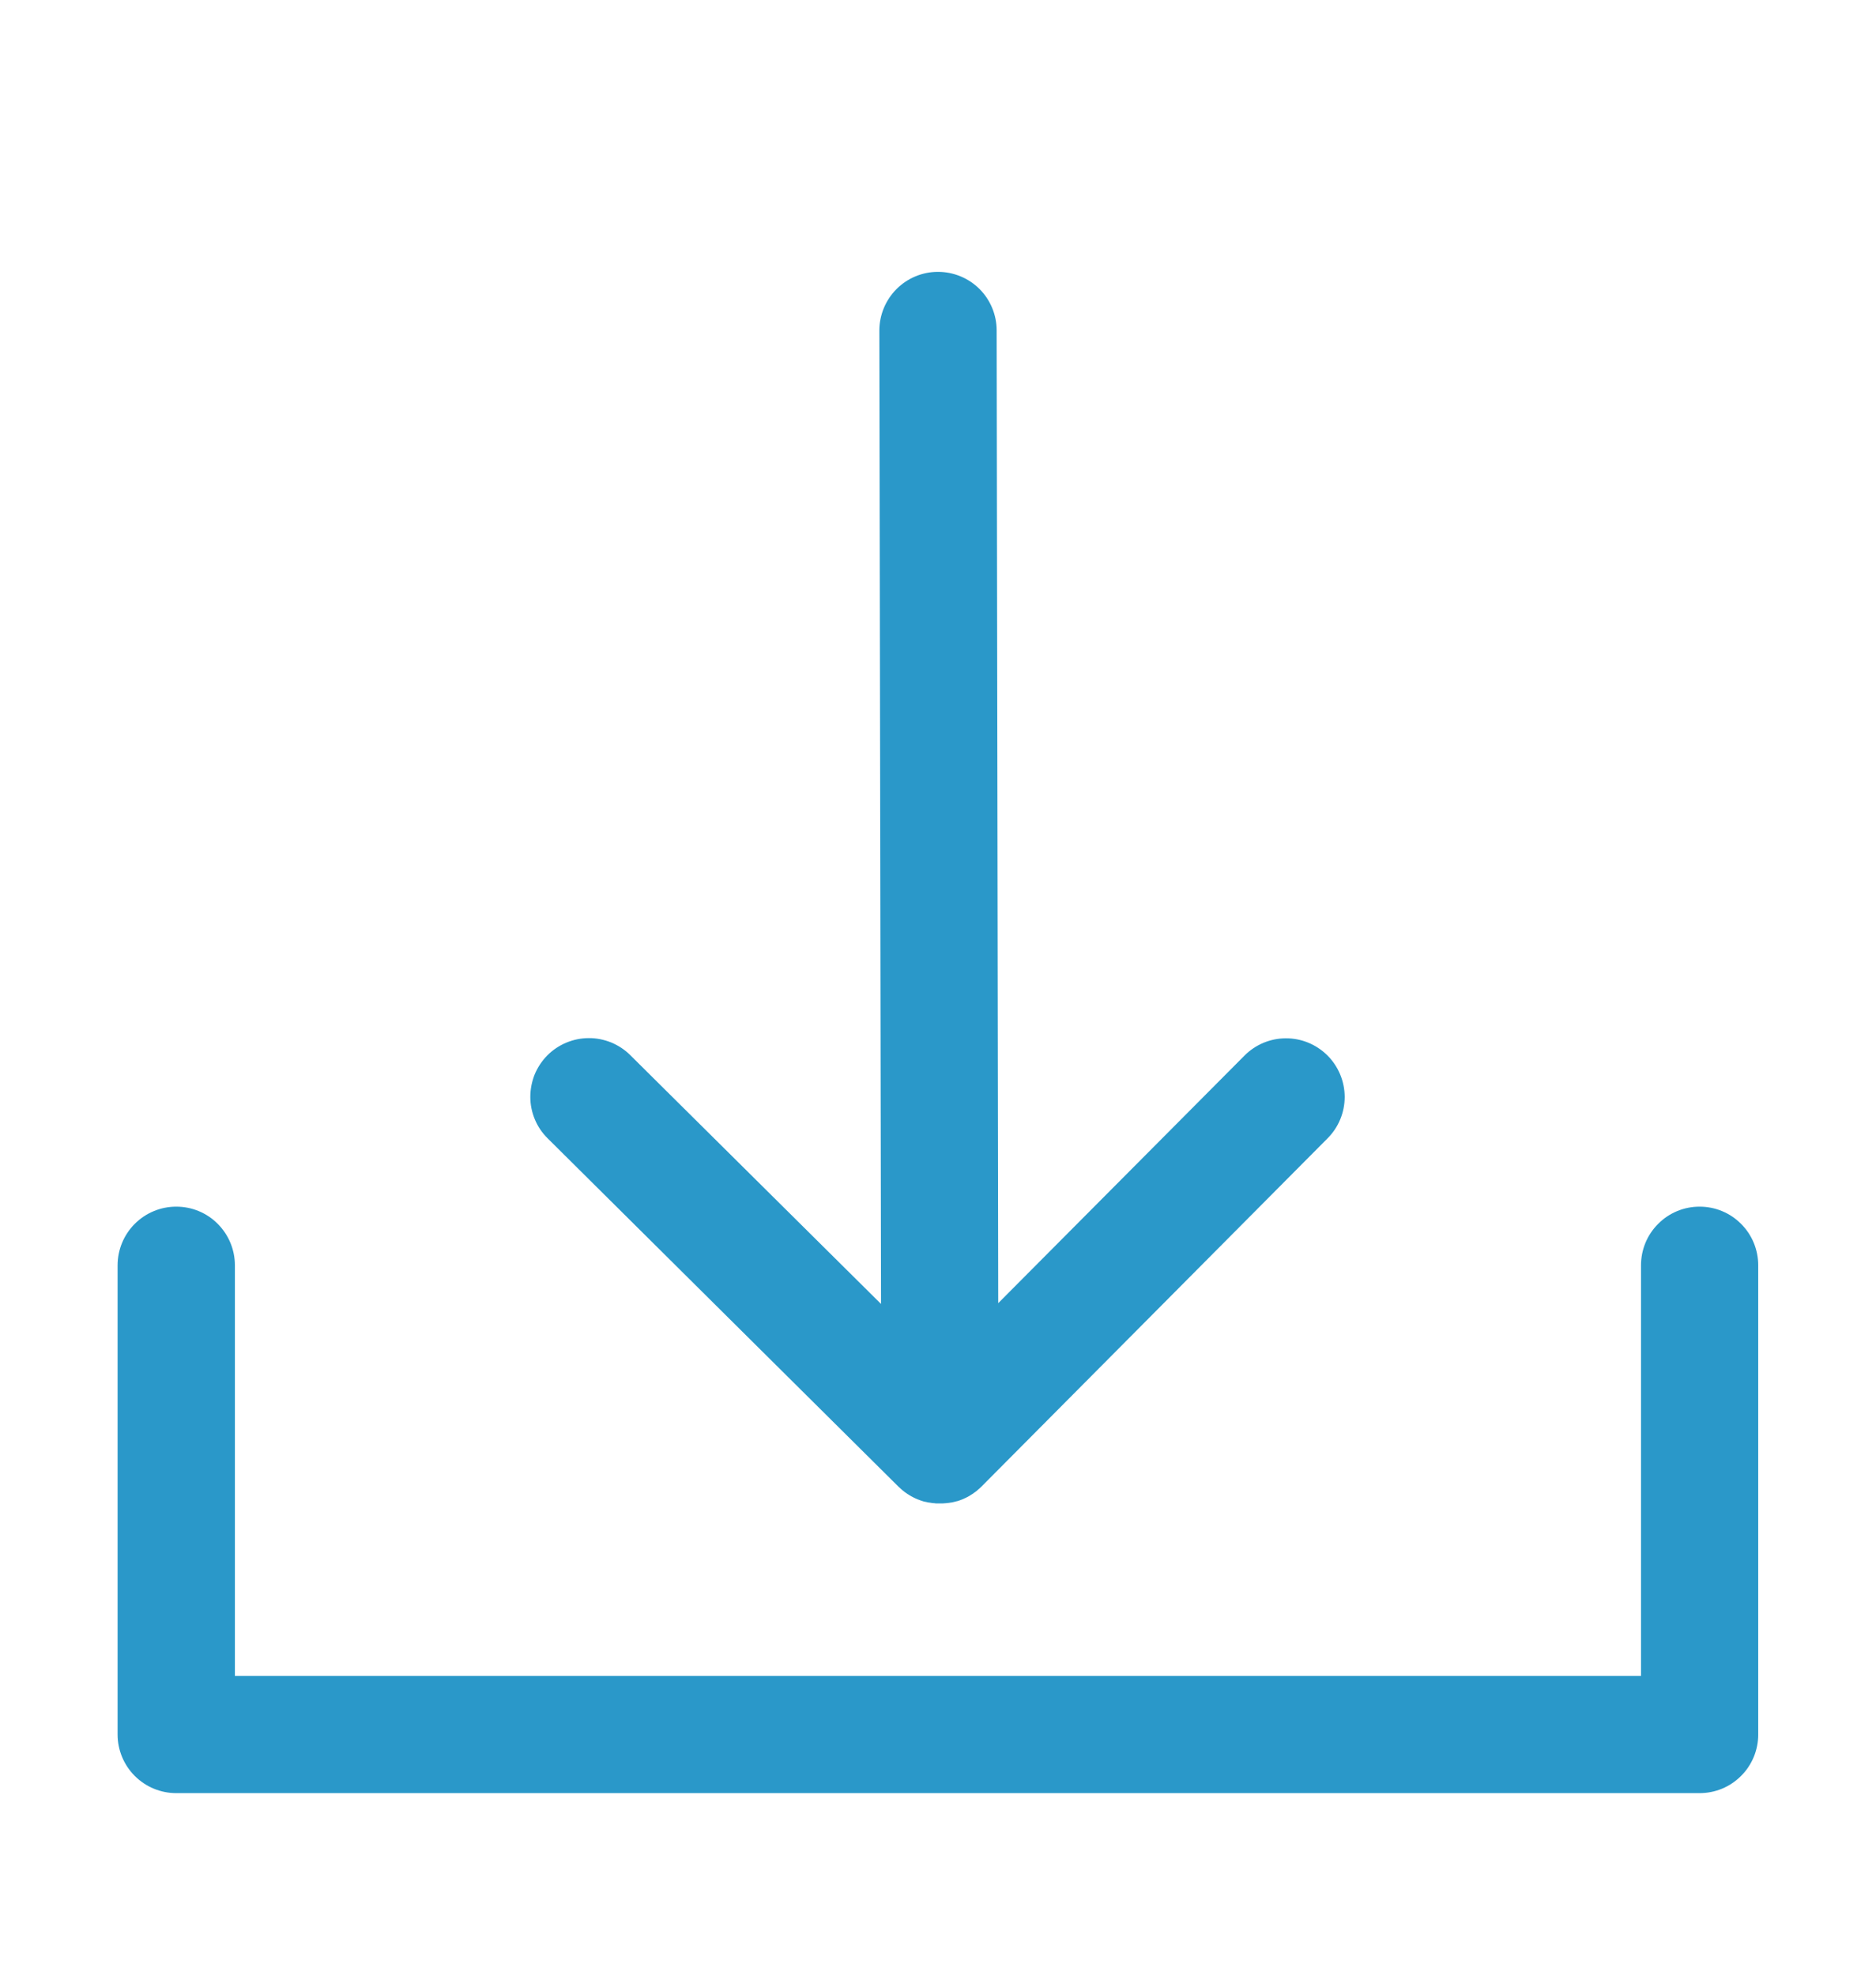
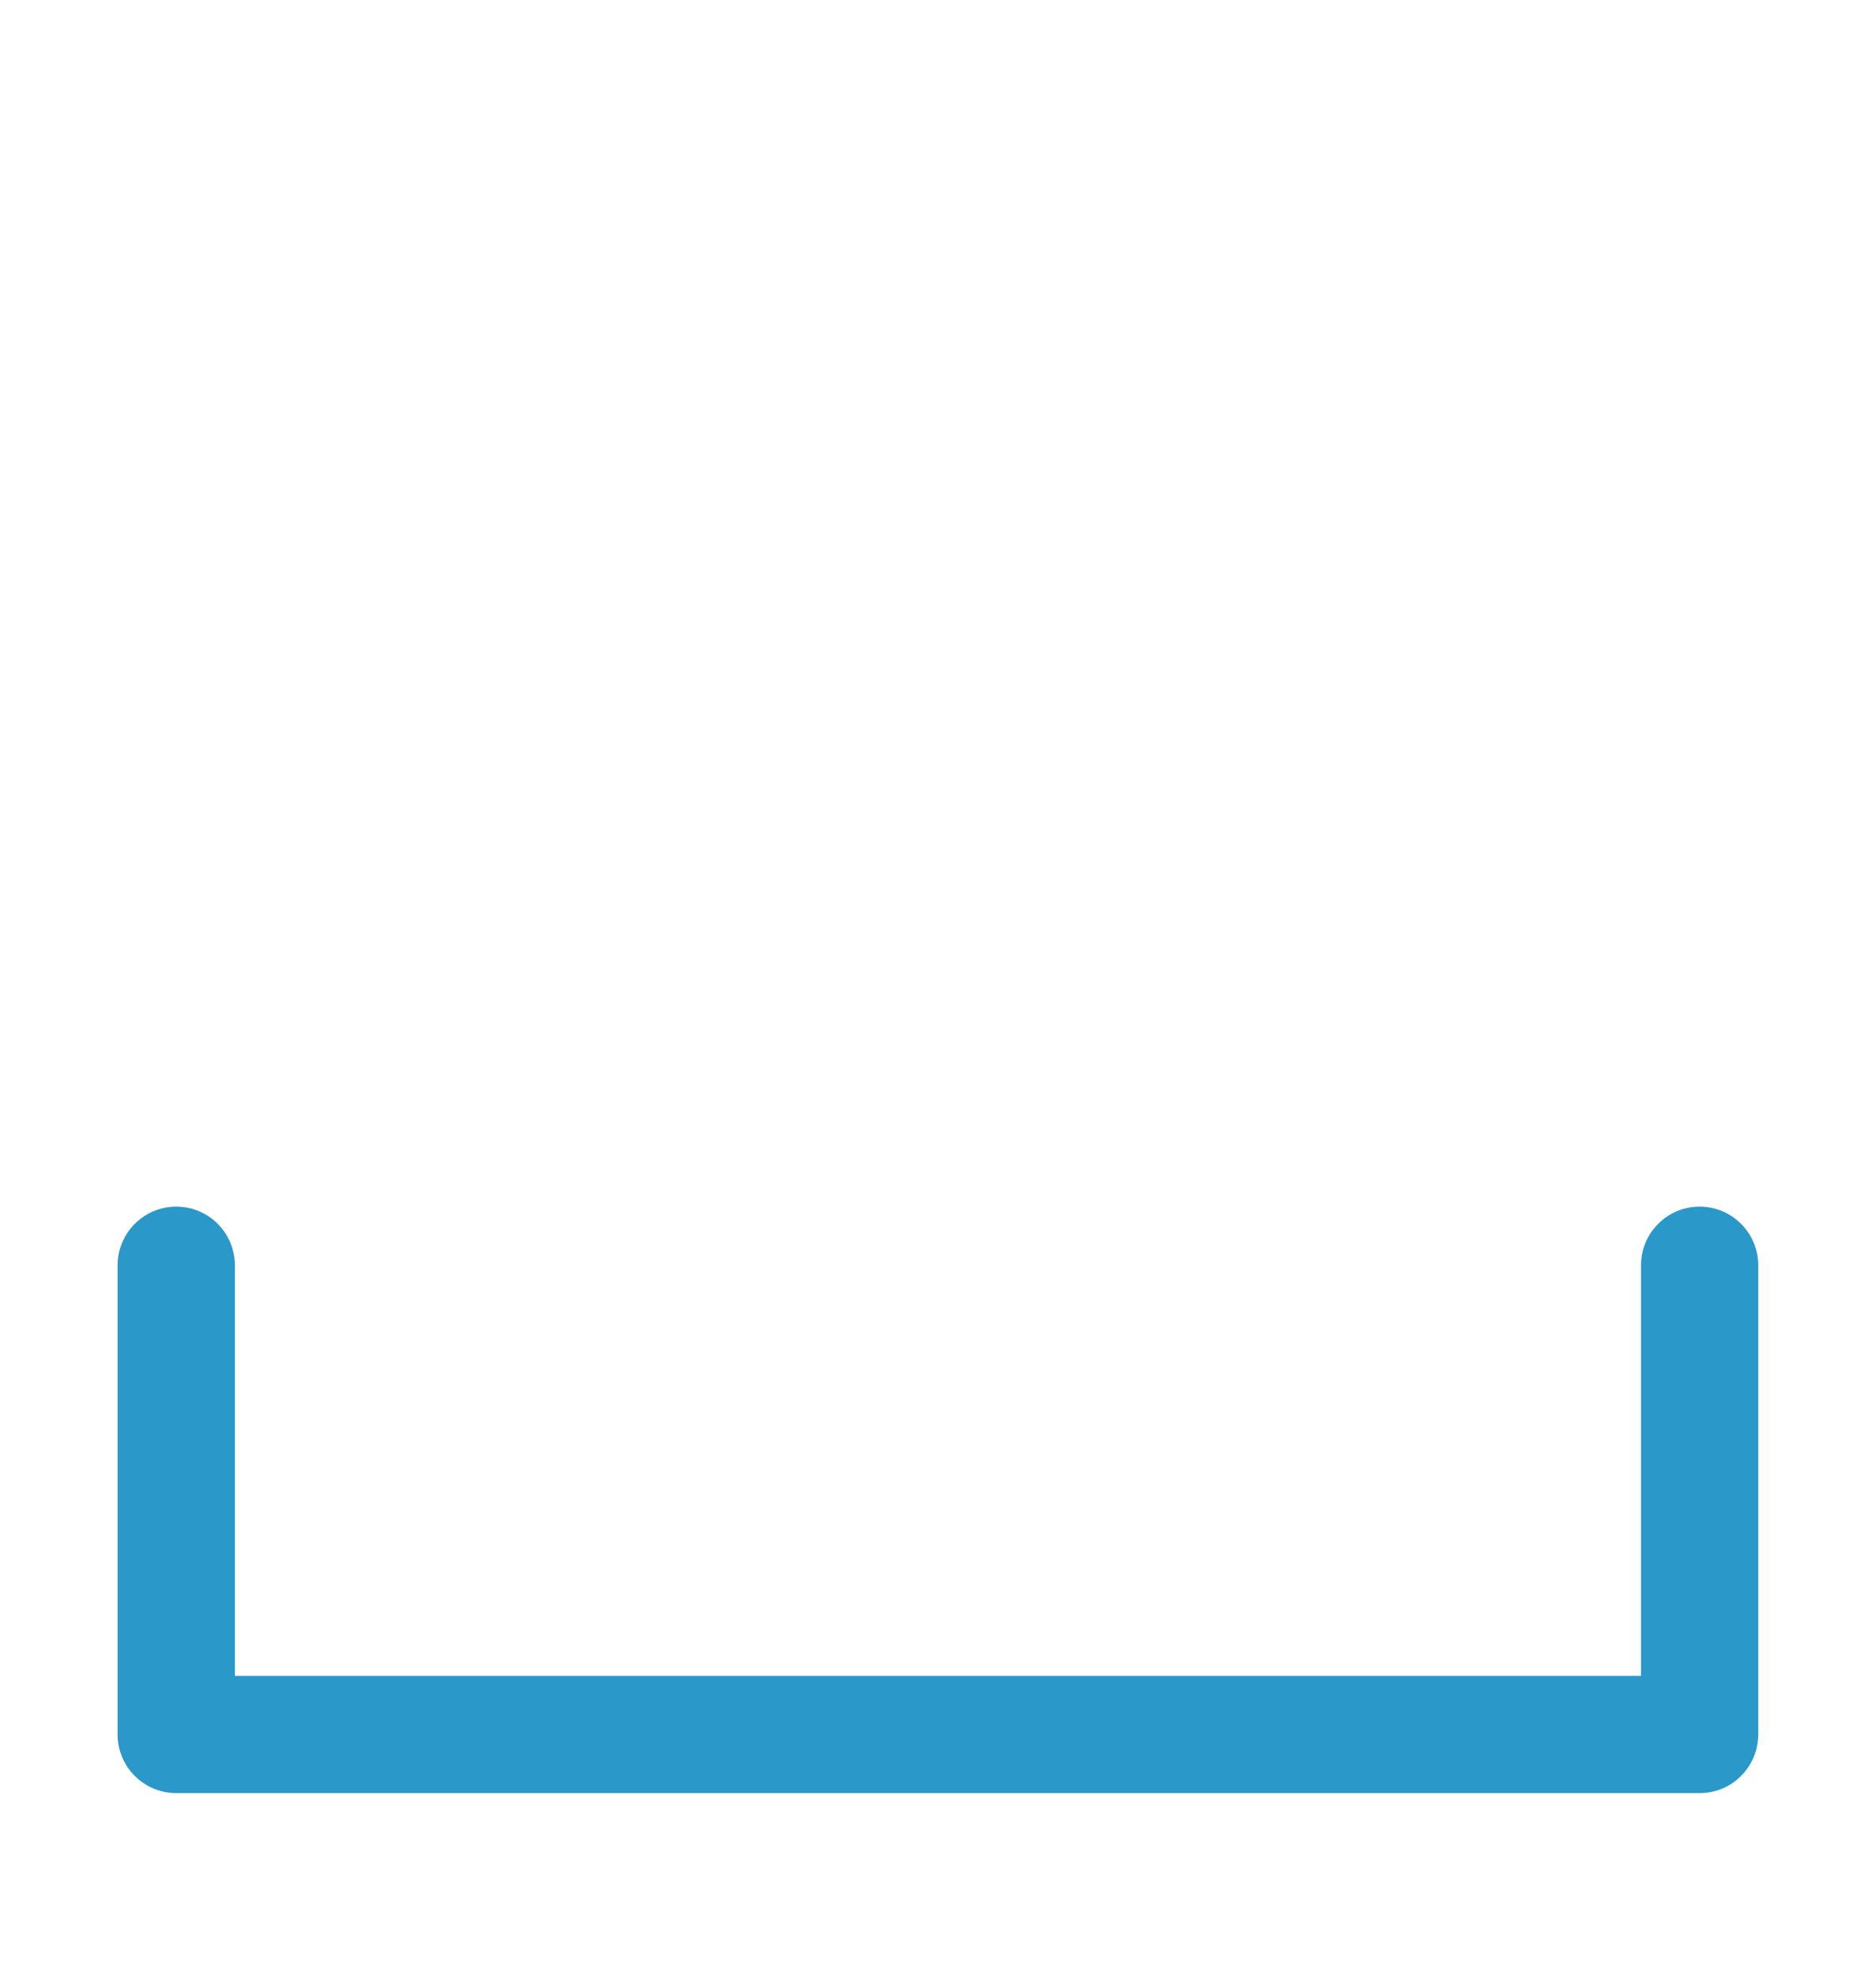
<svg xmlns="http://www.w3.org/2000/svg" width="19" height="20" viewBox="0 0 19 20" fill="none">
-   <path d="M9.1 15.05L9.107 15.056C9.112 15.061 9.116 15.065 9.121 15.069L9.122 15.07L9.132 15.079L9.143 15.088L9.145 15.09L9.156 15.098L9.165 15.106L9.169 15.108L9.18 15.116L9.189 15.122L9.193 15.125L9.205 15.132L9.213 15.138L9.218 15.14L9.229 15.147L9.239 15.152L9.244 15.155L9.254 15.16L9.265 15.165L9.27 15.168L9.28 15.172L9.292 15.177L9.296 15.179L9.305 15.182L9.32 15.188L9.323 15.189L9.332 15.192L9.347 15.197L9.35 15.198L9.358 15.2L9.376 15.204H9.378L9.386 15.206L9.404 15.21H9.406L9.415 15.211L9.433 15.214H9.435L9.445 15.216L9.462 15.217H9.463L9.477 15.219L9.491 15.219H9.55L9.564 15.218L9.577 15.217H9.579L9.596 15.215L9.606 15.214H9.608L9.626 15.211L9.634 15.21H9.636L9.655 15.206L9.662 15.204H9.664L9.683 15.199L9.69 15.197H9.693L9.709 15.192L9.718 15.189L9.721 15.188L9.736 15.182L9.745 15.179L9.749 15.177L9.761 15.172L9.771 15.167L9.776 15.165L9.786 15.16L9.798 15.154L9.802 15.152L9.811 15.147L9.823 15.14L9.827 15.137L9.835 15.132L9.848 15.124L9.852 15.122L9.859 15.116L9.872 15.107L9.875 15.105L9.883 15.099L9.896 15.089L9.898 15.087L9.908 15.078L9.919 15.069C9.926 15.062 9.933 15.056 9.94 15.049L13.446 11.523C13.557 11.412 13.619 11.261 13.619 11.103C13.618 10.945 13.555 10.795 13.444 10.684C13.332 10.573 13.181 10.51 13.023 10.511C12.866 10.511 12.715 10.574 12.604 10.686L10.11 13.192L10.094 3.344C10.094 3.187 10.031 3.036 9.92 2.925C9.808 2.814 9.657 2.752 9.5 2.752H9.499C9.342 2.752 9.191 2.815 9.08 2.926C8.969 3.038 8.906 3.188 8.906 3.346L8.923 13.2L6.383 10.681C6.328 10.626 6.262 10.583 6.19 10.553C6.118 10.524 6.04 10.508 5.962 10.509C5.884 10.509 5.807 10.525 5.735 10.555C5.663 10.585 5.598 10.629 5.543 10.684C5.488 10.74 5.445 10.805 5.415 10.877C5.386 10.95 5.371 11.027 5.371 11.105C5.371 11.183 5.387 11.26 5.417 11.332C5.447 11.404 5.491 11.469 5.547 11.524L9.1 15.05Z" fill="#2A98C9" />
  <path d="M17.213 12.215C17.056 12.215 16.905 12.277 16.794 12.389C16.682 12.5 16.62 12.651 16.62 12.809V16.965H2.379V12.809C2.379 12.651 2.316 12.5 2.205 12.389C2.094 12.277 1.943 12.215 1.785 12.215C1.628 12.215 1.477 12.277 1.365 12.389C1.254 12.5 1.191 12.651 1.191 12.809V17.559C1.191 17.716 1.254 17.867 1.365 17.978C1.477 18.09 1.628 18.152 1.785 18.152H17.213C17.371 18.152 17.522 18.09 17.633 17.978C17.745 17.867 17.807 17.716 17.807 17.559V12.809C17.807 12.651 17.745 12.5 17.633 12.389C17.522 12.277 17.371 12.215 17.213 12.215Z" fill="#2A98C9" />
</svg>